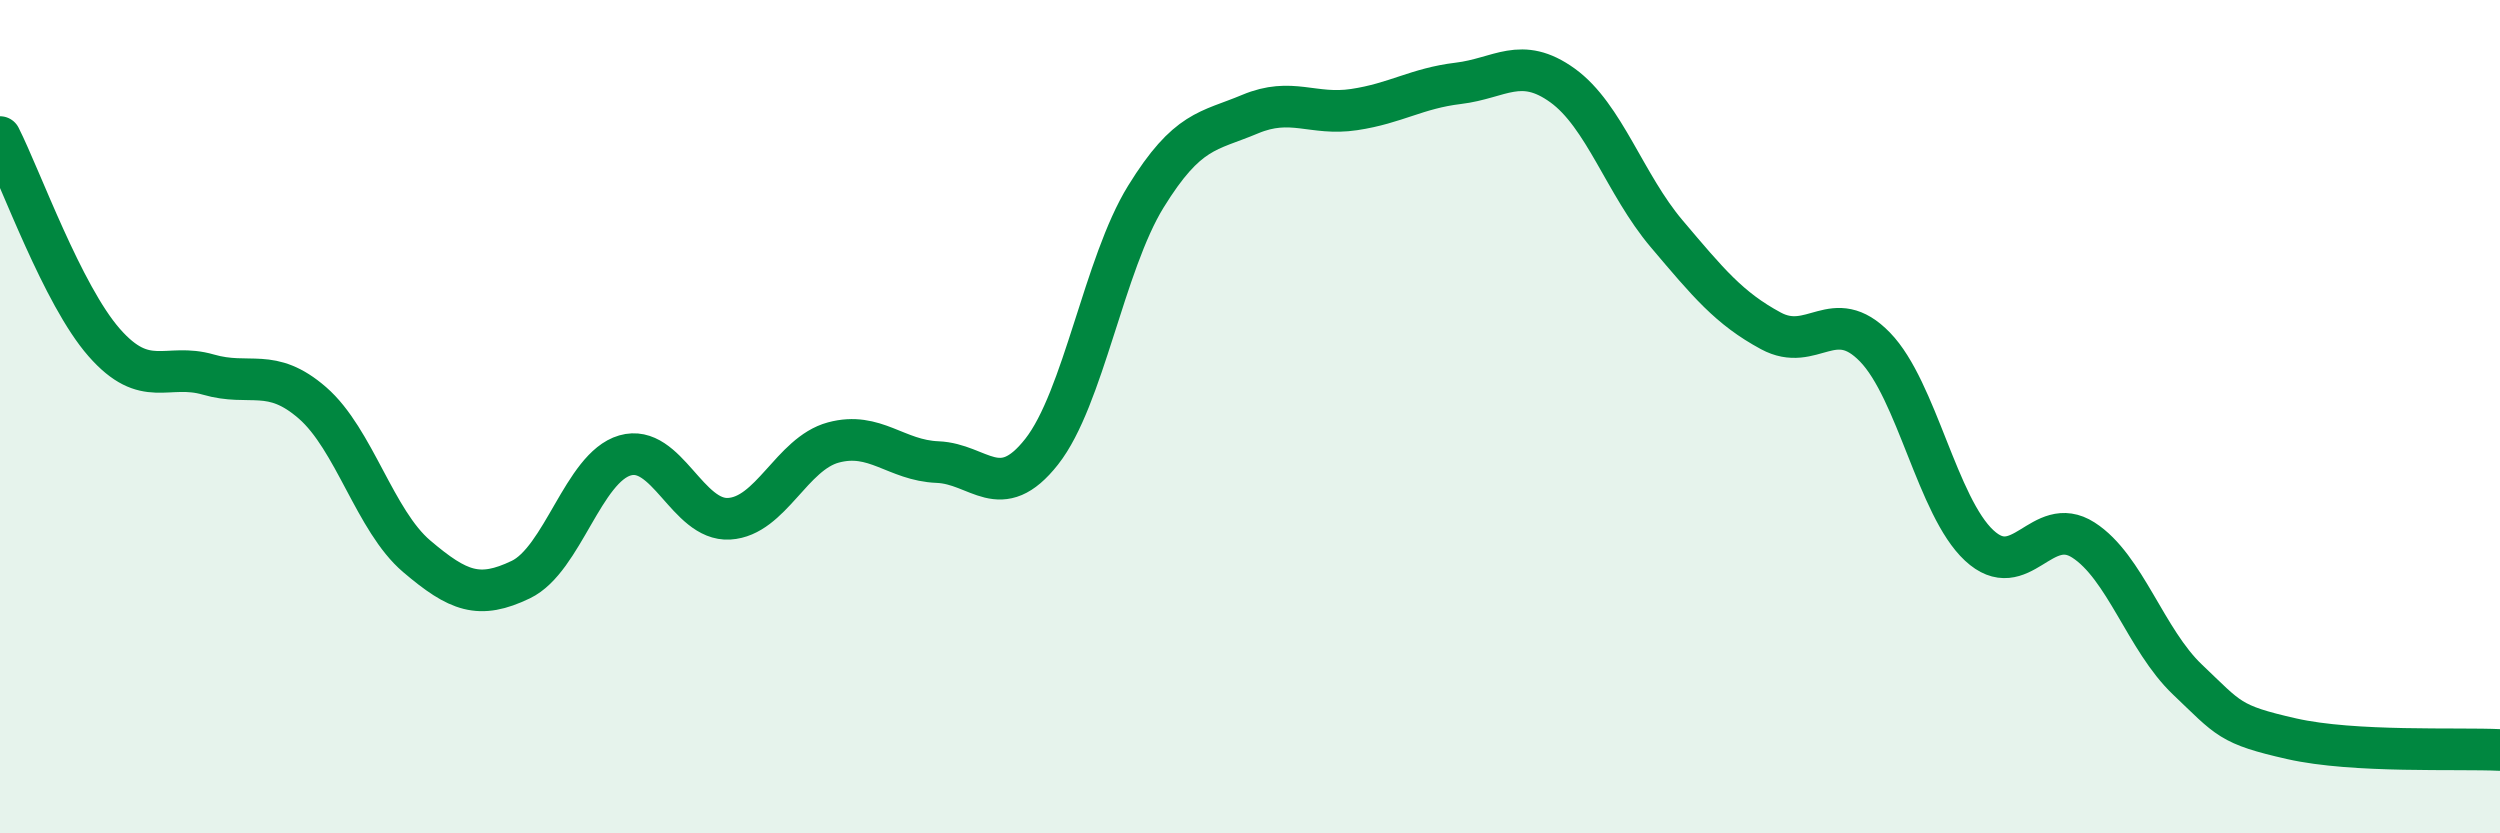
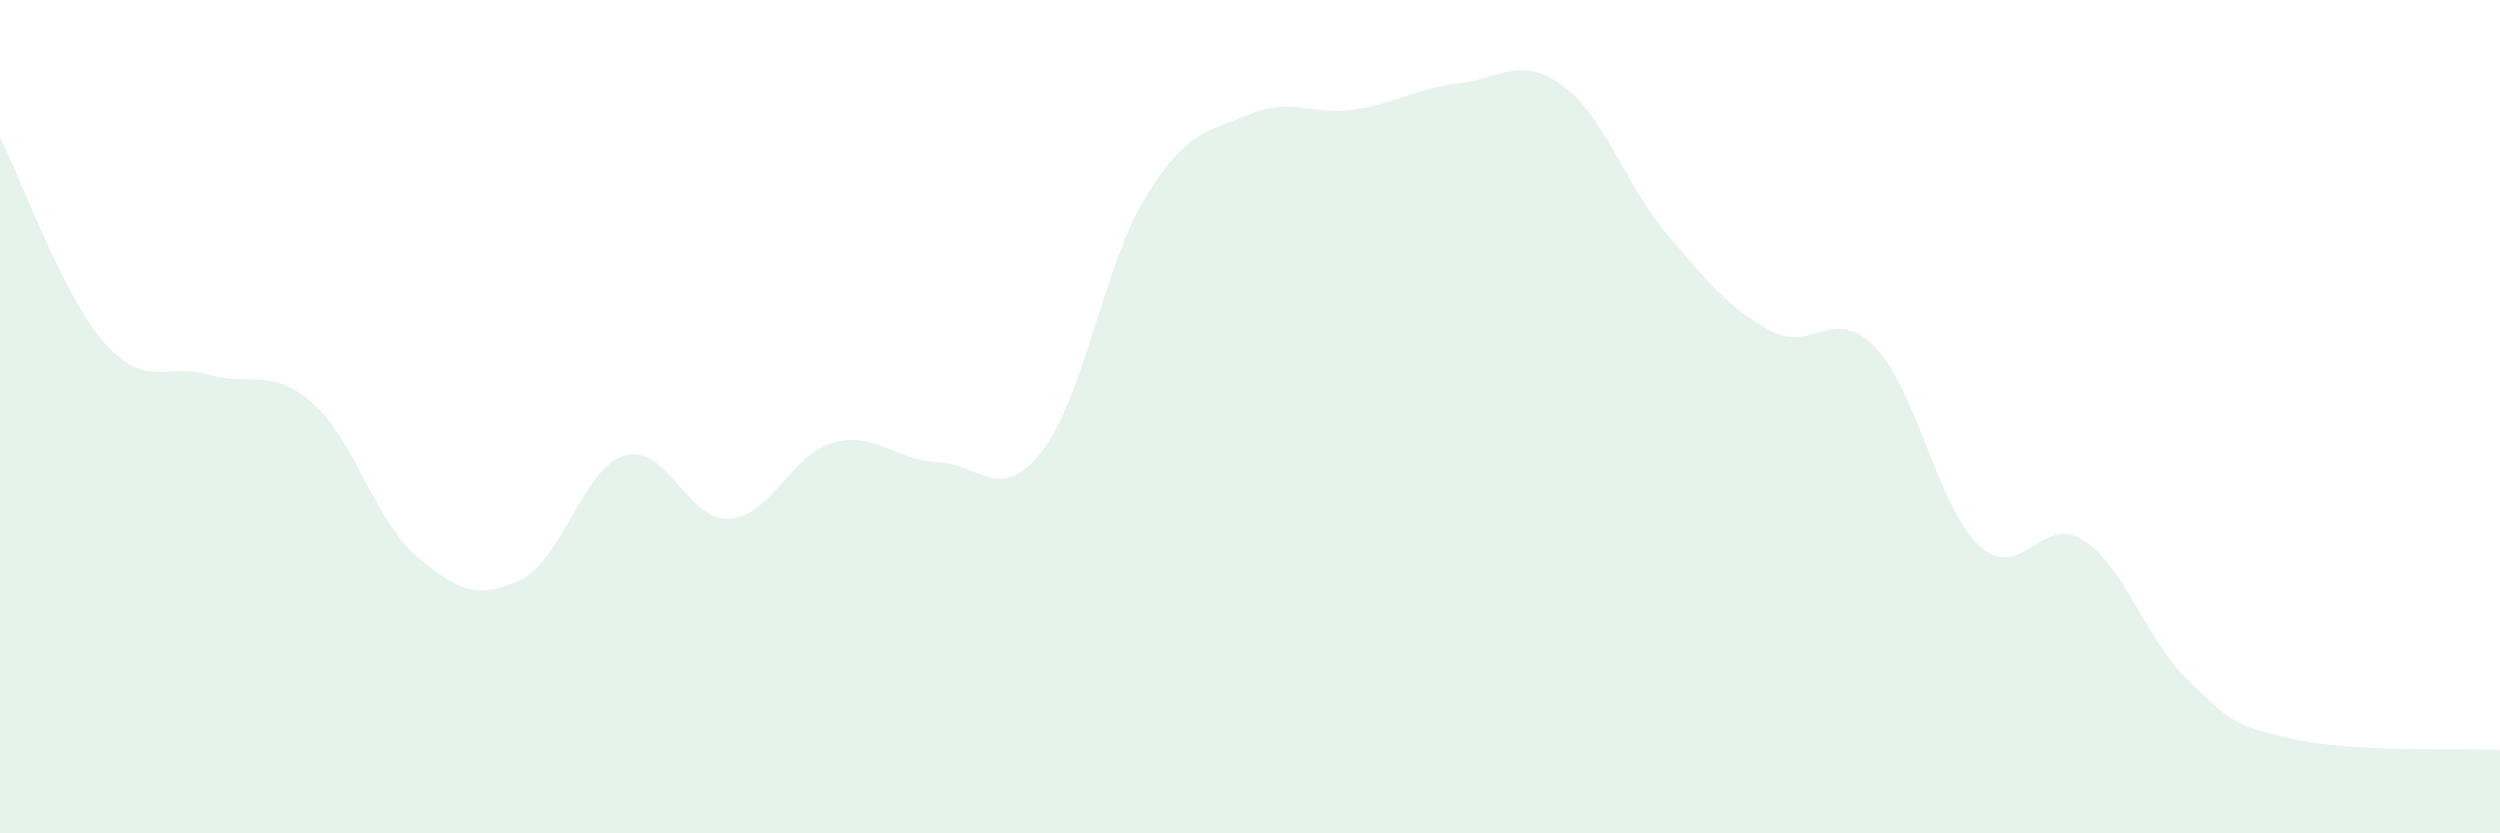
<svg xmlns="http://www.w3.org/2000/svg" width="60" height="20" viewBox="0 0 60 20">
  <path d="M 0,3.29 C 0.5,4.28 1.5,7.08 2.5,8.22 C 3.5,9.36 4,8.7 5,8.99 C 6,9.28 6.5,8.8 7.5,9.67 C 8.5,10.54 9,12.5 10,13.35 C 11,14.2 11.5,14.39 12.5,13.91 C 13.5,13.43 14,11.22 15,10.93 C 16,10.64 16.5,12.51 17.5,12.45 C 18.5,12.39 19,10.89 20,10.62 C 21,10.35 21.5,11.05 22.5,11.09 C 23.5,11.13 24,12.11 25,10.84 C 26,9.57 26.5,6.34 27.5,4.72 C 28.5,3.1 29,3.16 30,2.74 C 31,2.32 31.5,2.78 32.5,2.63 C 33.5,2.48 34,2.12 35,2 C 36,1.88 36.5,1.33 37.5,2.05 C 38.5,2.77 39,4.43 40,5.61 C 41,6.79 41.5,7.4 42.5,7.94 C 43.5,8.48 44,7.3 45,8.33 C 46,9.36 46.5,12.16 47.5,13.09 C 48.5,14.02 49,12.32 50,12.96 C 51,13.6 51.5,15.36 52.5,16.31 C 53.5,17.26 53.5,17.39 55,17.73 C 56.5,18.07 59,17.95 60,18L60 20L0 20Z" fill="#008740" opacity="0.1" stroke-linecap="round" stroke-linejoin="round" />
-   <path d="M 0,3.29 C 0.5,4.28 1.5,7.08 2.5,8.22 C 3.5,9.36 4,8.7 5,8.99 C 6,9.28 6.5,8.8 7.5,9.67 C 8.5,10.54 9,12.5 10,13.35 C 11,14.2 11.5,14.39 12.5,13.91 C 13.5,13.43 14,11.22 15,10.93 C 16,10.64 16.5,12.51 17.5,12.45 C 18.5,12.39 19,10.89 20,10.62 C 21,10.35 21.5,11.05 22.5,11.09 C 23.5,11.13 24,12.11 25,10.84 C 26,9.57 26.5,6.34 27.5,4.72 C 28.5,3.1 29,3.16 30,2.74 C 31,2.32 31.5,2.78 32.5,2.63 C 33.5,2.48 34,2.12 35,2 C 36,1.88 36.5,1.33 37.5,2.05 C 38.5,2.77 39,4.43 40,5.61 C 41,6.79 41.5,7.4 42.5,7.94 C 43.5,8.48 44,7.3 45,8.33 C 46,9.36 46.5,12.16 47.5,13.09 C 48.5,14.02 49,12.32 50,12.96 C 51,13.6 51.5,15.36 52.5,16.31 C 53.5,17.26 53.5,17.39 55,17.73 C 56.5,18.07 59,17.95 60,18" stroke="#008740" stroke-width="1" fill="none" stroke-linecap="round" stroke-linejoin="round" />
</svg>